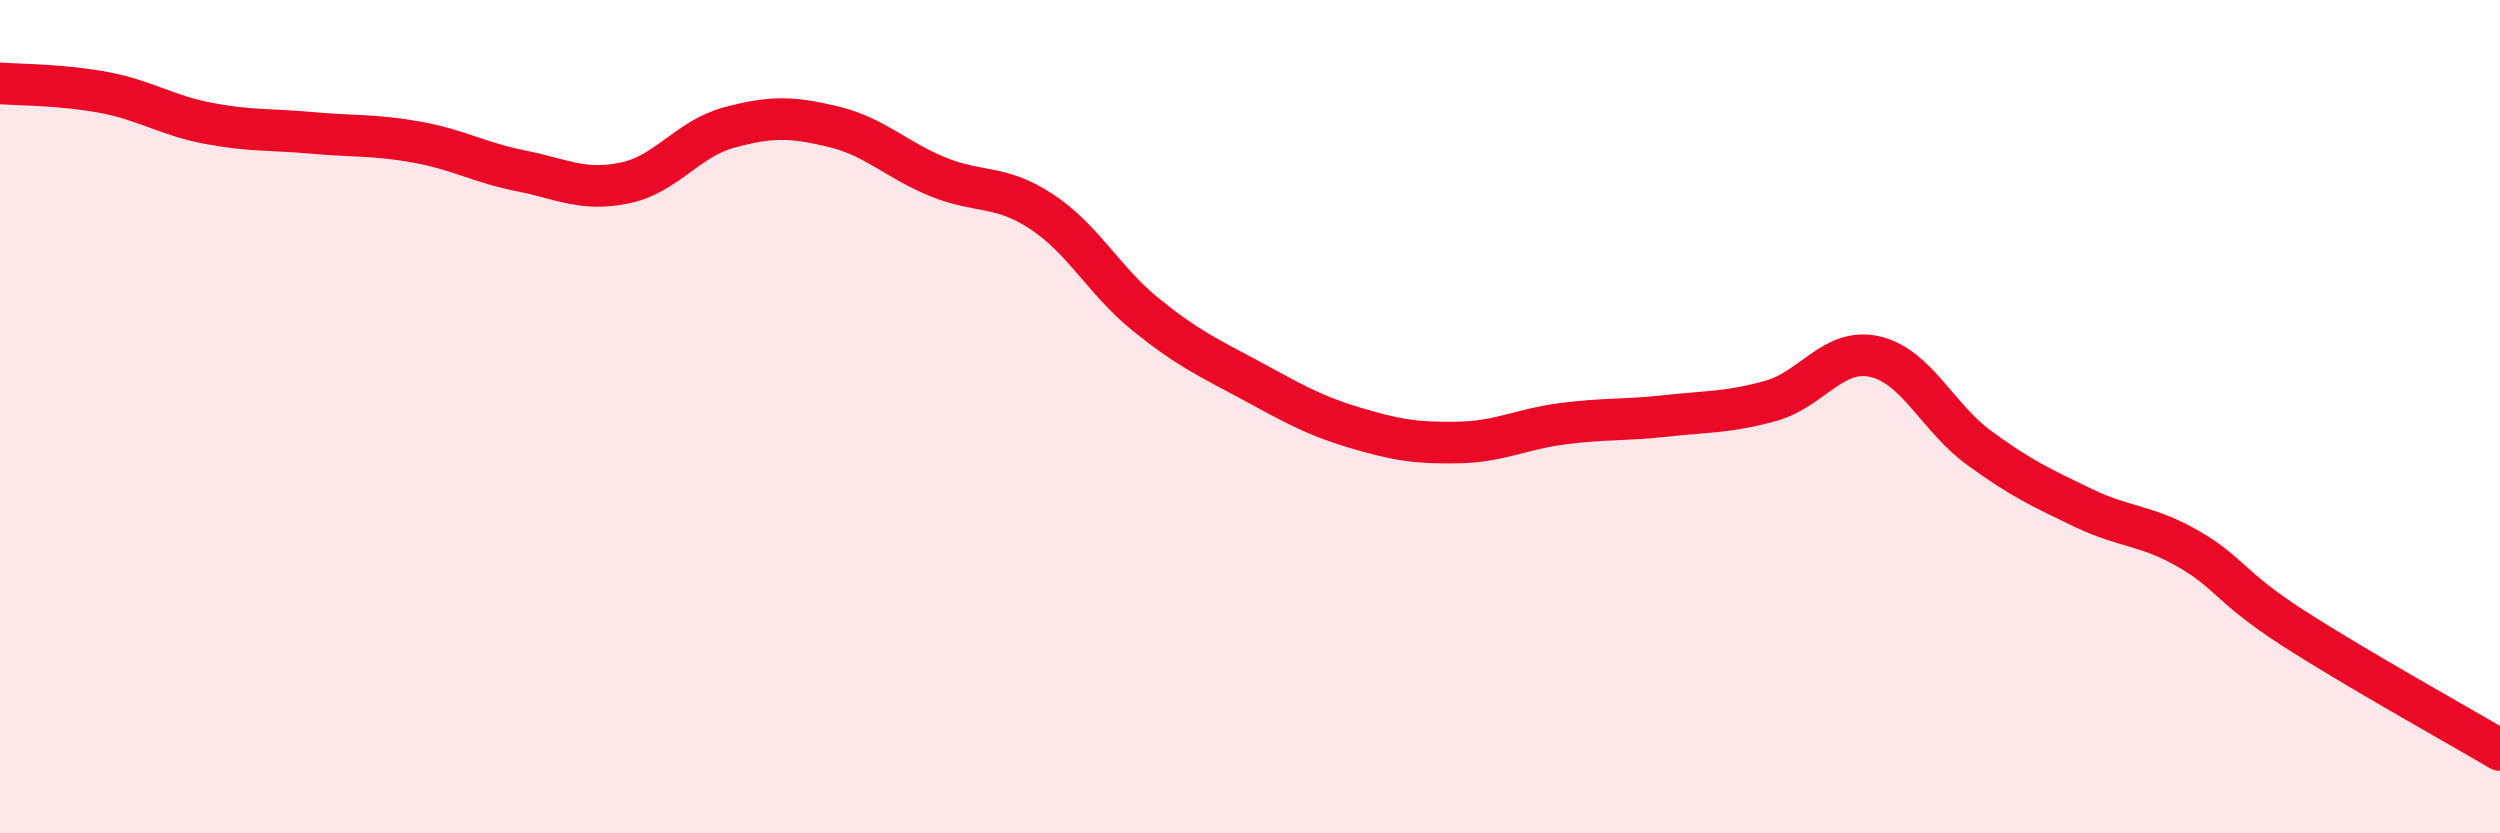
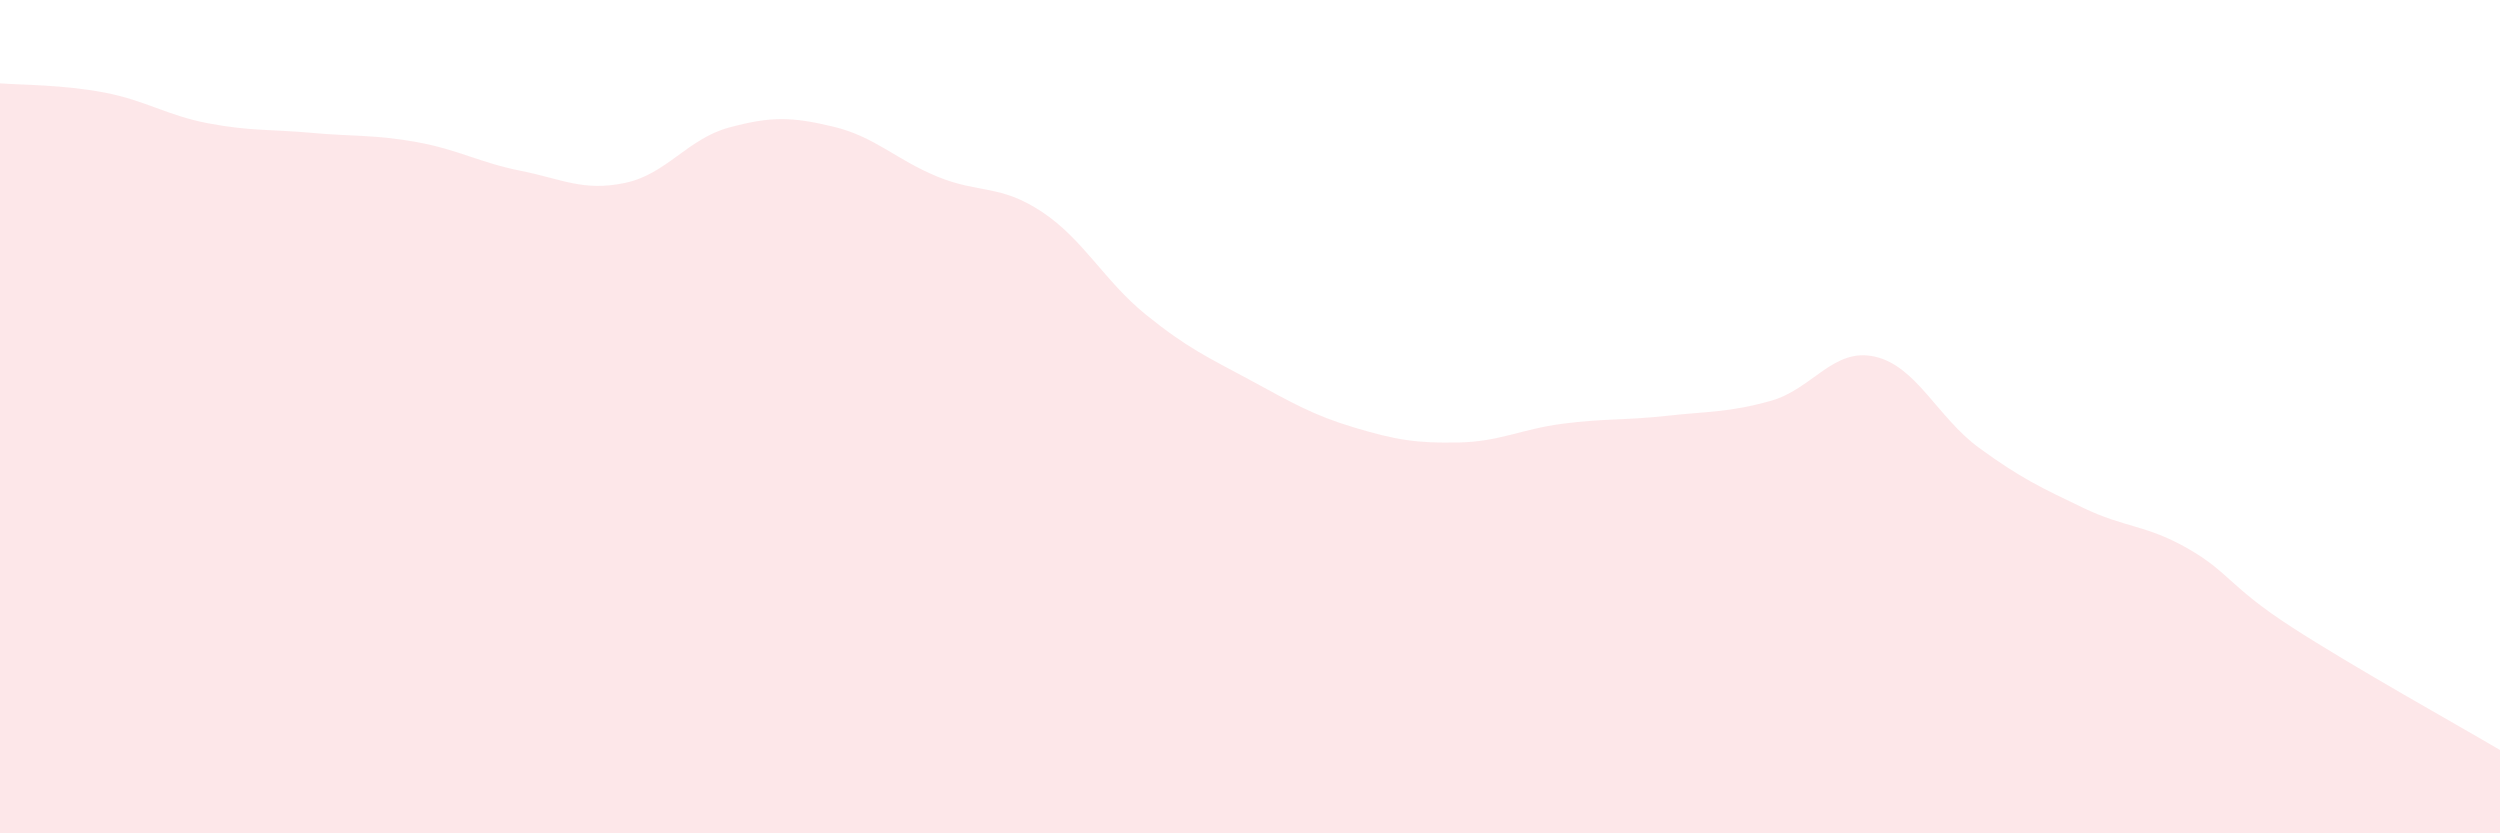
<svg xmlns="http://www.w3.org/2000/svg" width="60" height="20" viewBox="0 0 60 20">
  <path d="M 0,2 C 0.5,2.04 1.5,2.03 2.5,2.22 C 3.5,2.41 4,2.77 5,2.96 C 6,3.15 6.5,3.1 7.5,3.19 C 8.5,3.28 9,3.23 10,3.41 C 11,3.59 11.5,3.9 12.5,4.1 C 13.5,4.3 14,4.6 15,4.39 C 16,4.18 16.5,3.33 17.5,3.06 C 18.5,2.79 19,2.8 20,3.04 C 21,3.28 21.5,3.83 22.5,4.24 C 23.5,4.65 24,4.42 25,5.08 C 26,5.74 26.5,6.74 27.5,7.55 C 28.5,8.36 29,8.58 30,9.12 C 31,9.66 31.5,9.96 32.5,10.26 C 33.5,10.56 34,10.64 35,10.62 C 36,10.6 36.5,10.3 37.5,10.17 C 38.5,10.04 39,10.09 40,9.98 C 41,9.87 41.5,9.9 42.5,9.62 C 43.5,9.34 44,8.33 45,8.56 C 46,8.79 46.5,10.02 47.5,10.75 C 48.5,11.48 49,11.71 50,12.19 C 51,12.67 51.5,12.59 52.5,13.16 C 53.5,13.73 53.5,14.08 55,15.05 C 56.5,16.02 59,17.41 60,18L60 20L0 20Z" fill="#EB0A25" opacity="0.1" stroke-linecap="round" stroke-linejoin="round" />
-   <path d="M 0,2 C 0.5,2.04 1.5,2.03 2.5,2.22 C 3.5,2.41 4,2.77 5,2.96 C 6,3.15 6.5,3.1 7.5,3.19 C 8.5,3.28 9,3.23 10,3.41 C 11,3.59 11.5,3.9 12.5,4.1 C 13.5,4.3 14,4.6 15,4.39 C 16,4.18 16.5,3.33 17.5,3.06 C 18.5,2.79 19,2.8 20,3.04 C 21,3.28 21.5,3.83 22.5,4.24 C 23.5,4.65 24,4.42 25,5.08 C 26,5.74 26.5,6.74 27.5,7.55 C 28.5,8.36 29,8.58 30,9.12 C 31,9.66 31.5,9.96 32.5,10.26 C 33.5,10.56 34,10.64 35,10.62 C 36,10.6 36.5,10.3 37.5,10.17 C 38.5,10.04 39,10.09 40,9.98 C 41,9.87 41.5,9.9 42.5,9.62 C 43.5,9.34 44,8.33 45,8.56 C 46,8.79 46.5,10.02 47.5,10.75 C 48.5,11.48 49,11.71 50,12.19 C 51,12.67 51.5,12.59 52.5,13.16 C 53.5,13.73 53.5,14.08 55,15.05 C 56.5,16.02 59,17.41 60,18" stroke="#EB0A25" stroke-width="1" fill="none" stroke-linecap="round" stroke-linejoin="round" />
</svg>